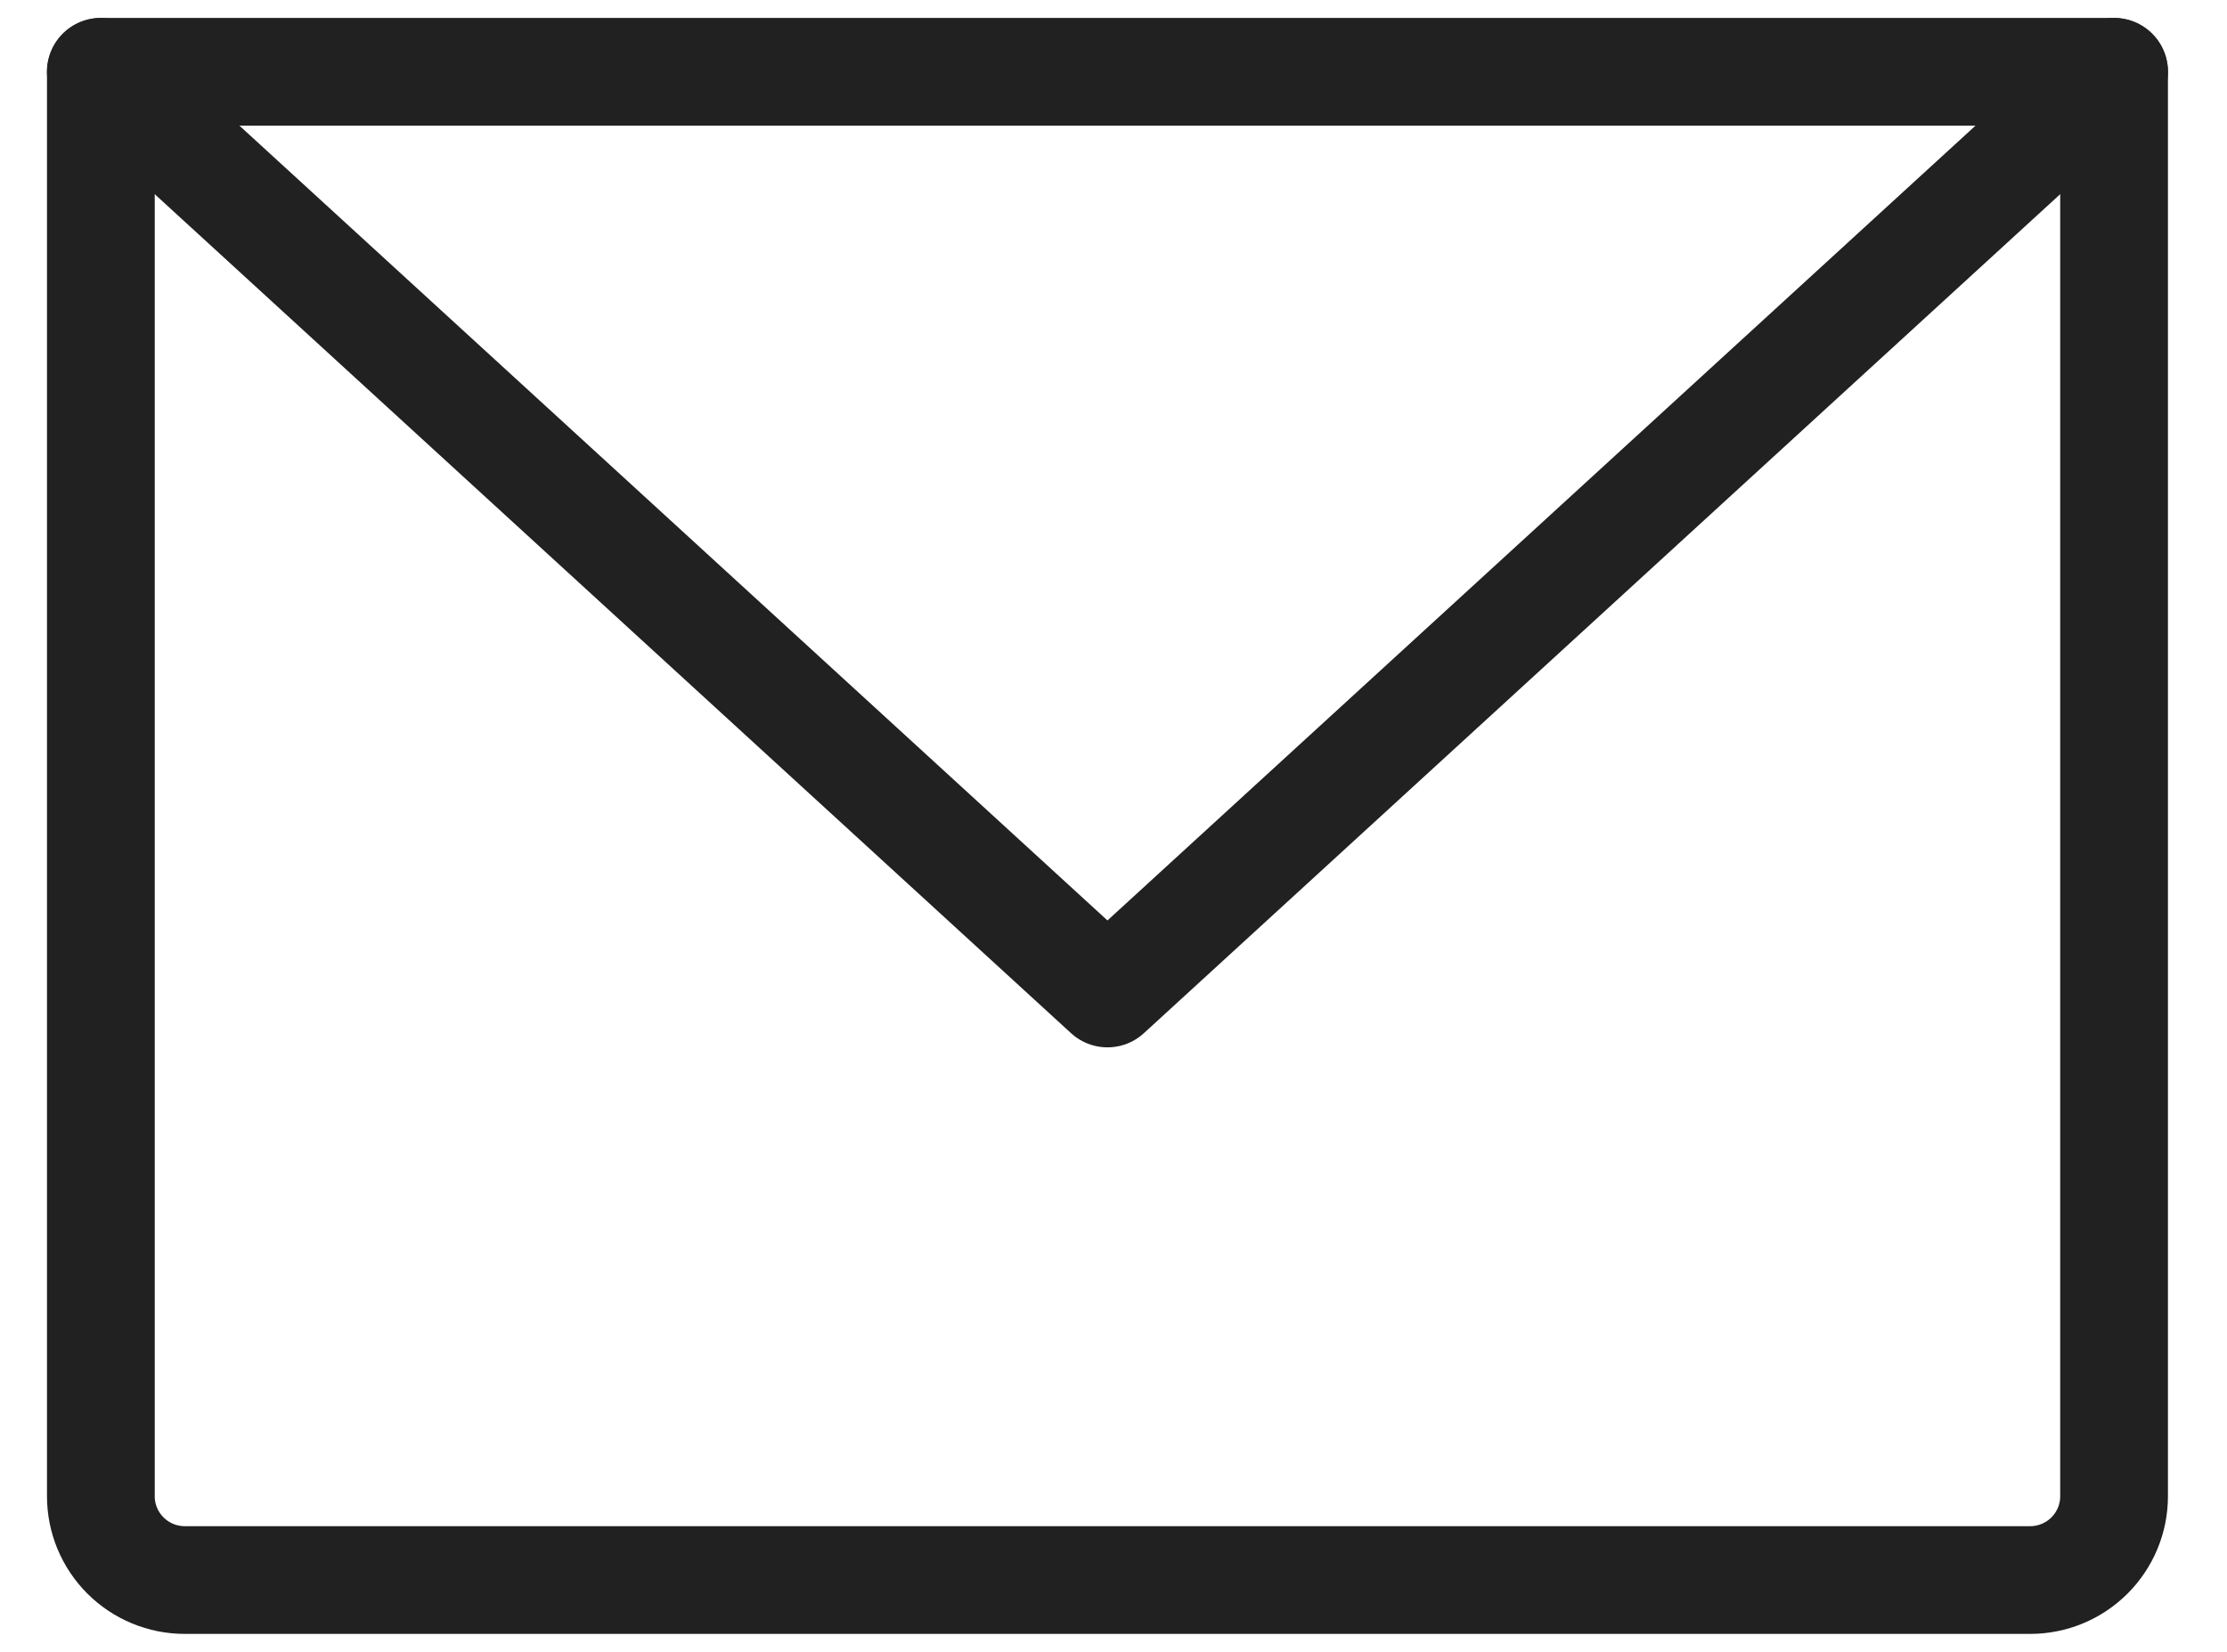
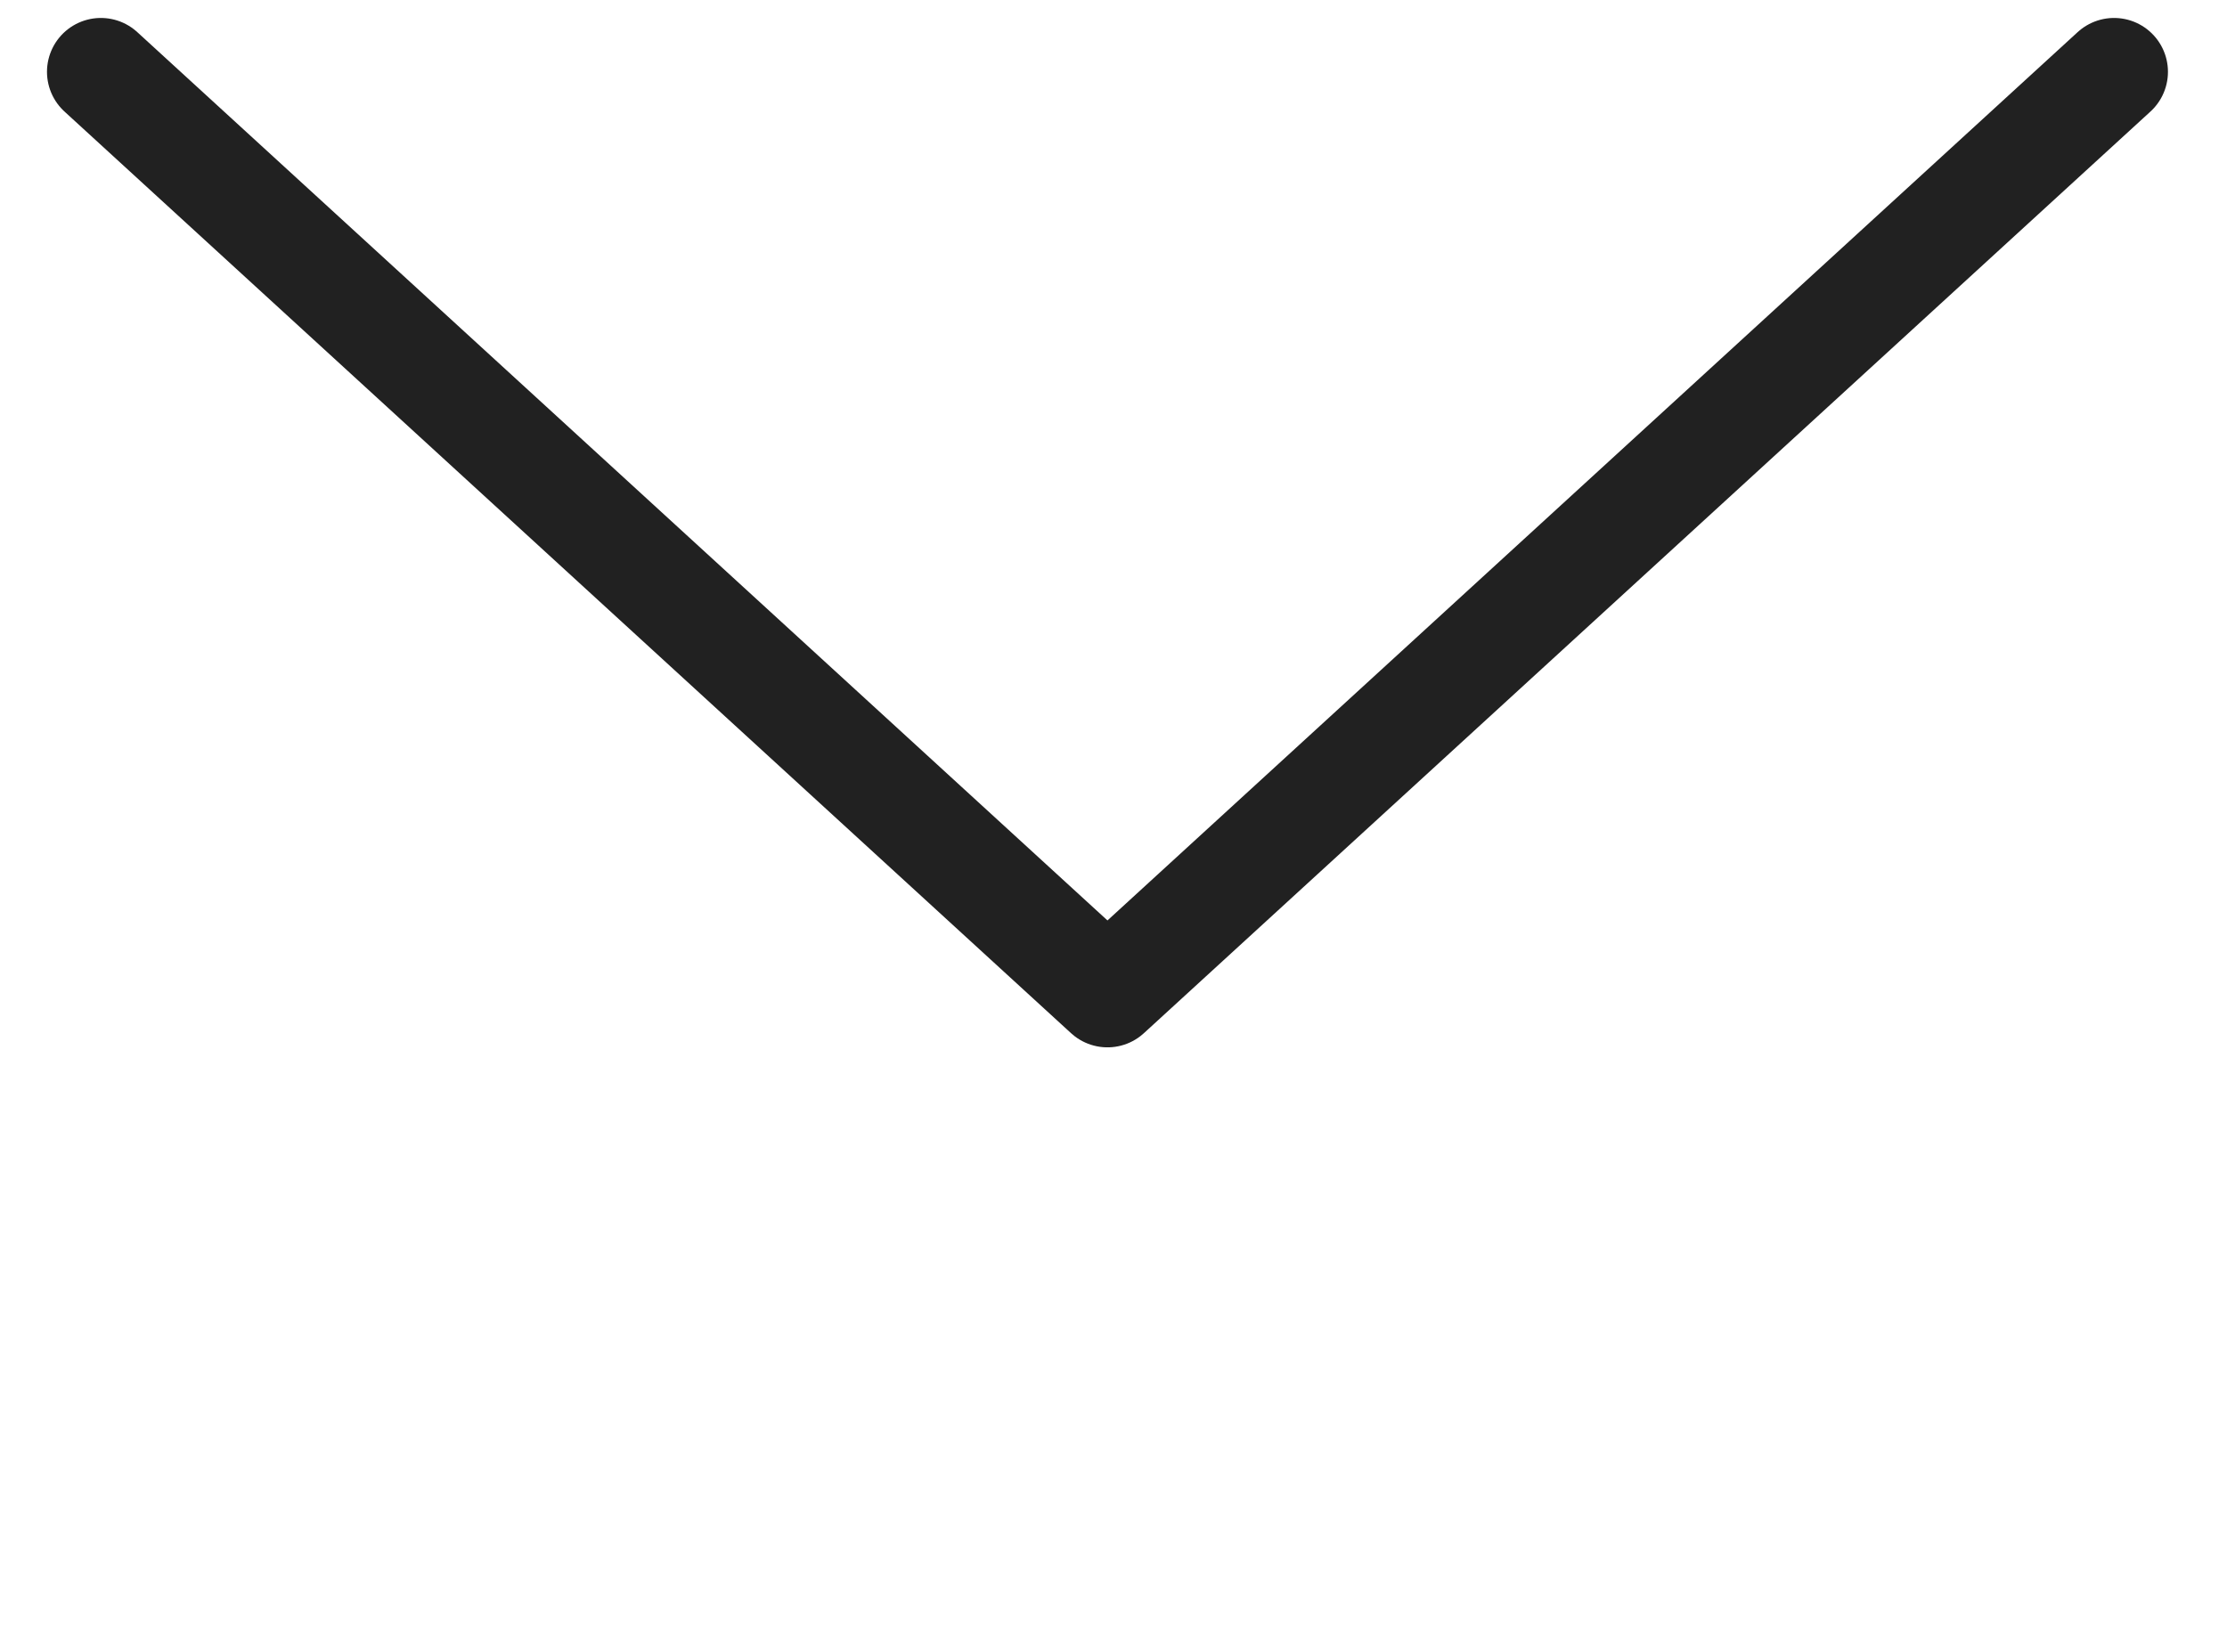
<svg xmlns="http://www.w3.org/2000/svg" width="31" height="23" viewBox="0 0 31 23" fill="none">
-   <path d="M1.404 1H29.428V20.833C29.428 21.143 29.305 21.439 29.086 21.658C28.867 21.877 28.57 22 28.26 22H2.572C2.262 22 1.965 21.877 1.746 21.658C1.527 21.439 1.404 21.143 1.404 20.833V1Z" stroke="#212121" stroke-width="1.5" stroke-linecap="round" stroke-linejoin="round" />
  <path d="M29.428 1L15.416 13.833L1.404 1" stroke="#212121" stroke-width="1.5" stroke-linecap="round" stroke-linejoin="round" />
</svg>